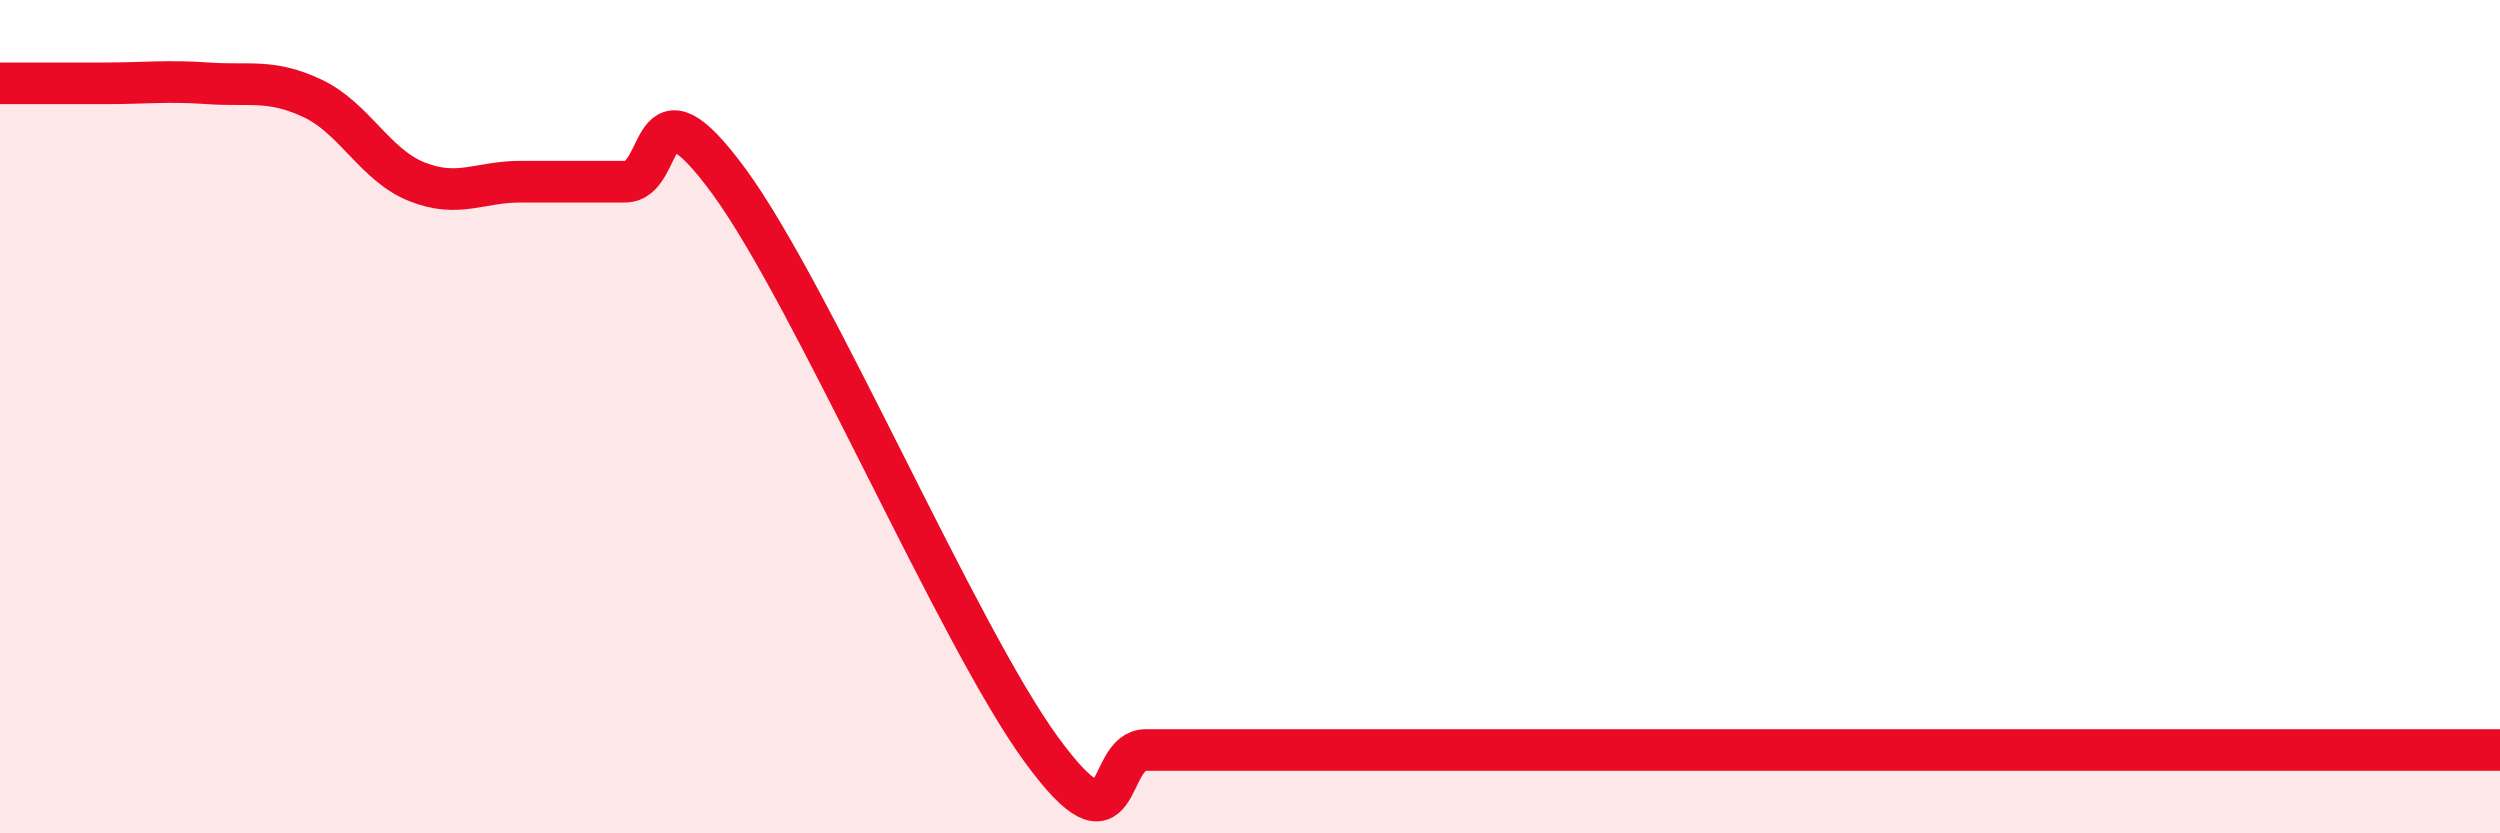
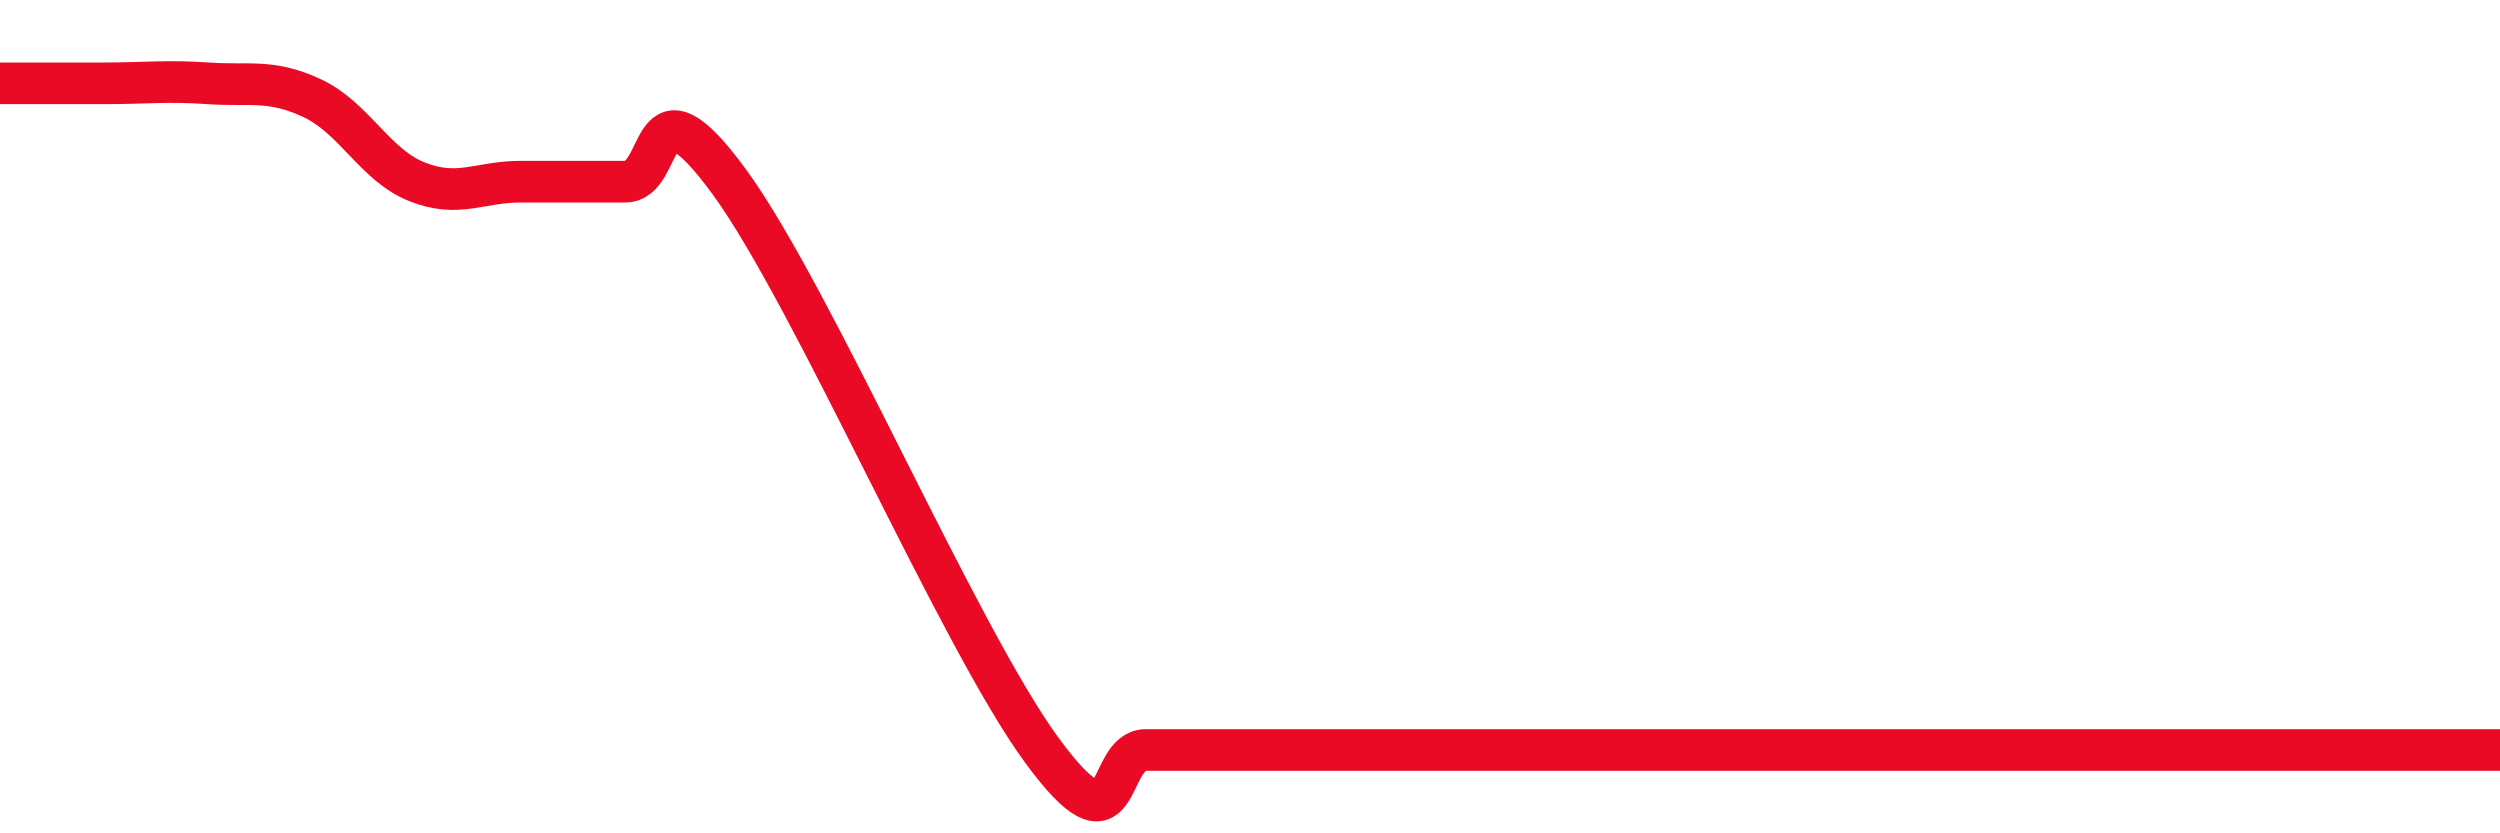
<svg xmlns="http://www.w3.org/2000/svg" width="60" height="20" viewBox="0 0 60 20">
-   <path d="M 0,2 C 0.5,2 1.5,2 2.5,2 C 3.5,2 4,1.93 5,2 C 6,2.07 6.5,1.89 7.5,2.36 C 8.5,2.83 9,3.96 10,4.36 C 11,4.76 11.5,4.36 12.5,4.36 C 13.5,4.36 14,4.36 15,4.36 C 16,4.36 15.5,1.63 17.5,4.36 C 19.5,7.09 23,15.27 25,18 C 27,20.73 26.5,18 27.5,18 C 28.5,18 29,18 30,18 C 31,18 30.5,18 32.5,18 C 34.5,18 38,18 40,18 C 42,18 41.5,18 42.5,18 C 43.5,18 44,18 45,18 C 46,18 46.5,18 47.5,18 C 48.5,18 49,18 50,18 C 51,18 51.5,18 52.5,18 C 53.5,18 53.5,18 55,18 C 56.5,18 59,18 60,18L60 20L0 20Z" fill="#EB0A25" opacity="0.1" stroke-linecap="round" stroke-linejoin="round" />
  <path d="M 0,2 C 0.5,2 1.5,2 2.5,2 C 3.5,2 4,1.93 5,2 C 6,2.07 6.5,1.89 7.5,2.36 C 8.5,2.83 9,3.96 10,4.36 C 11,4.76 11.5,4.36 12.5,4.36 C 13.5,4.36 14,4.36 15,4.36 C 16,4.36 15.5,1.63 17.5,4.36 C 19.5,7.09 23,15.27 25,18 C 27,20.73 26.5,18 27.5,18 C 28.5,18 29,18 30,18 C 31,18 30.5,18 32.5,18 C 34.5,18 38,18 40,18 C 42,18 41.5,18 42.5,18 C 43.5,18 44,18 45,18 C 46,18 46.5,18 47.5,18 C 48.5,18 49,18 50,18 C 51,18 51.5,18 52.5,18 C 53.5,18 53.5,18 55,18 C 56.5,18 59,18 60,18" stroke="#EB0A25" stroke-width="1" fill="none" stroke-linecap="round" stroke-linejoin="round" />
</svg>